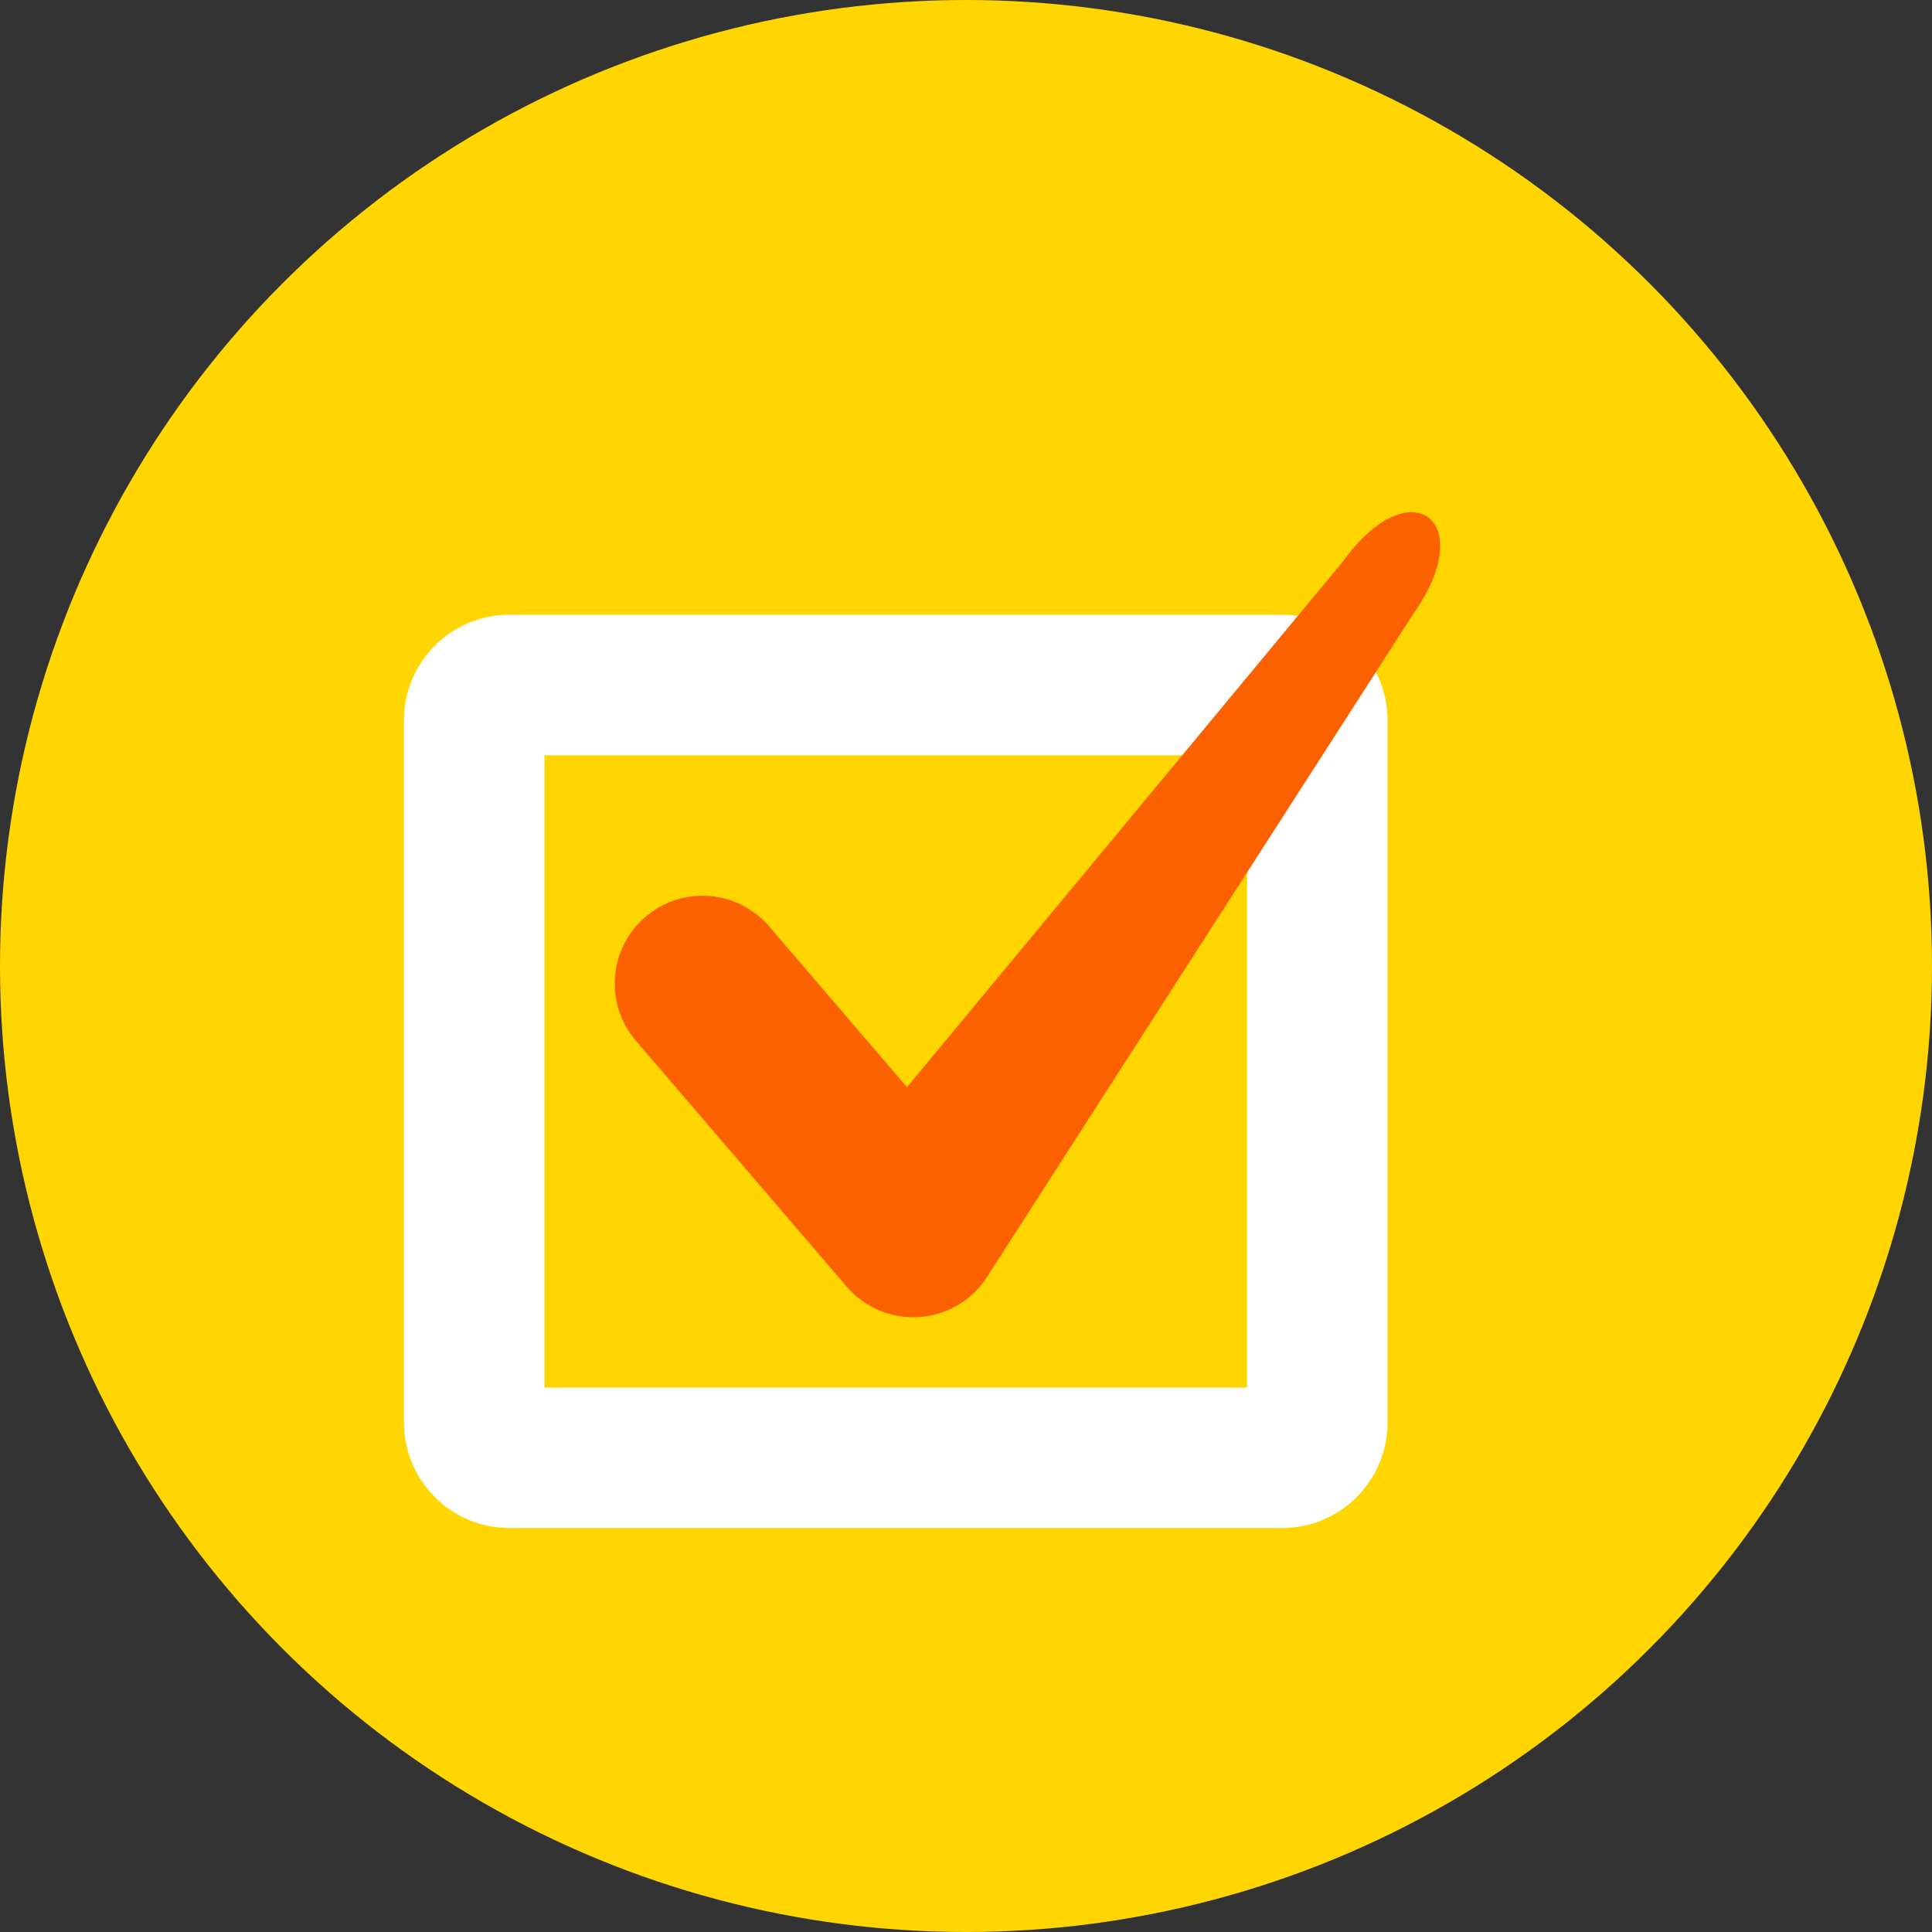
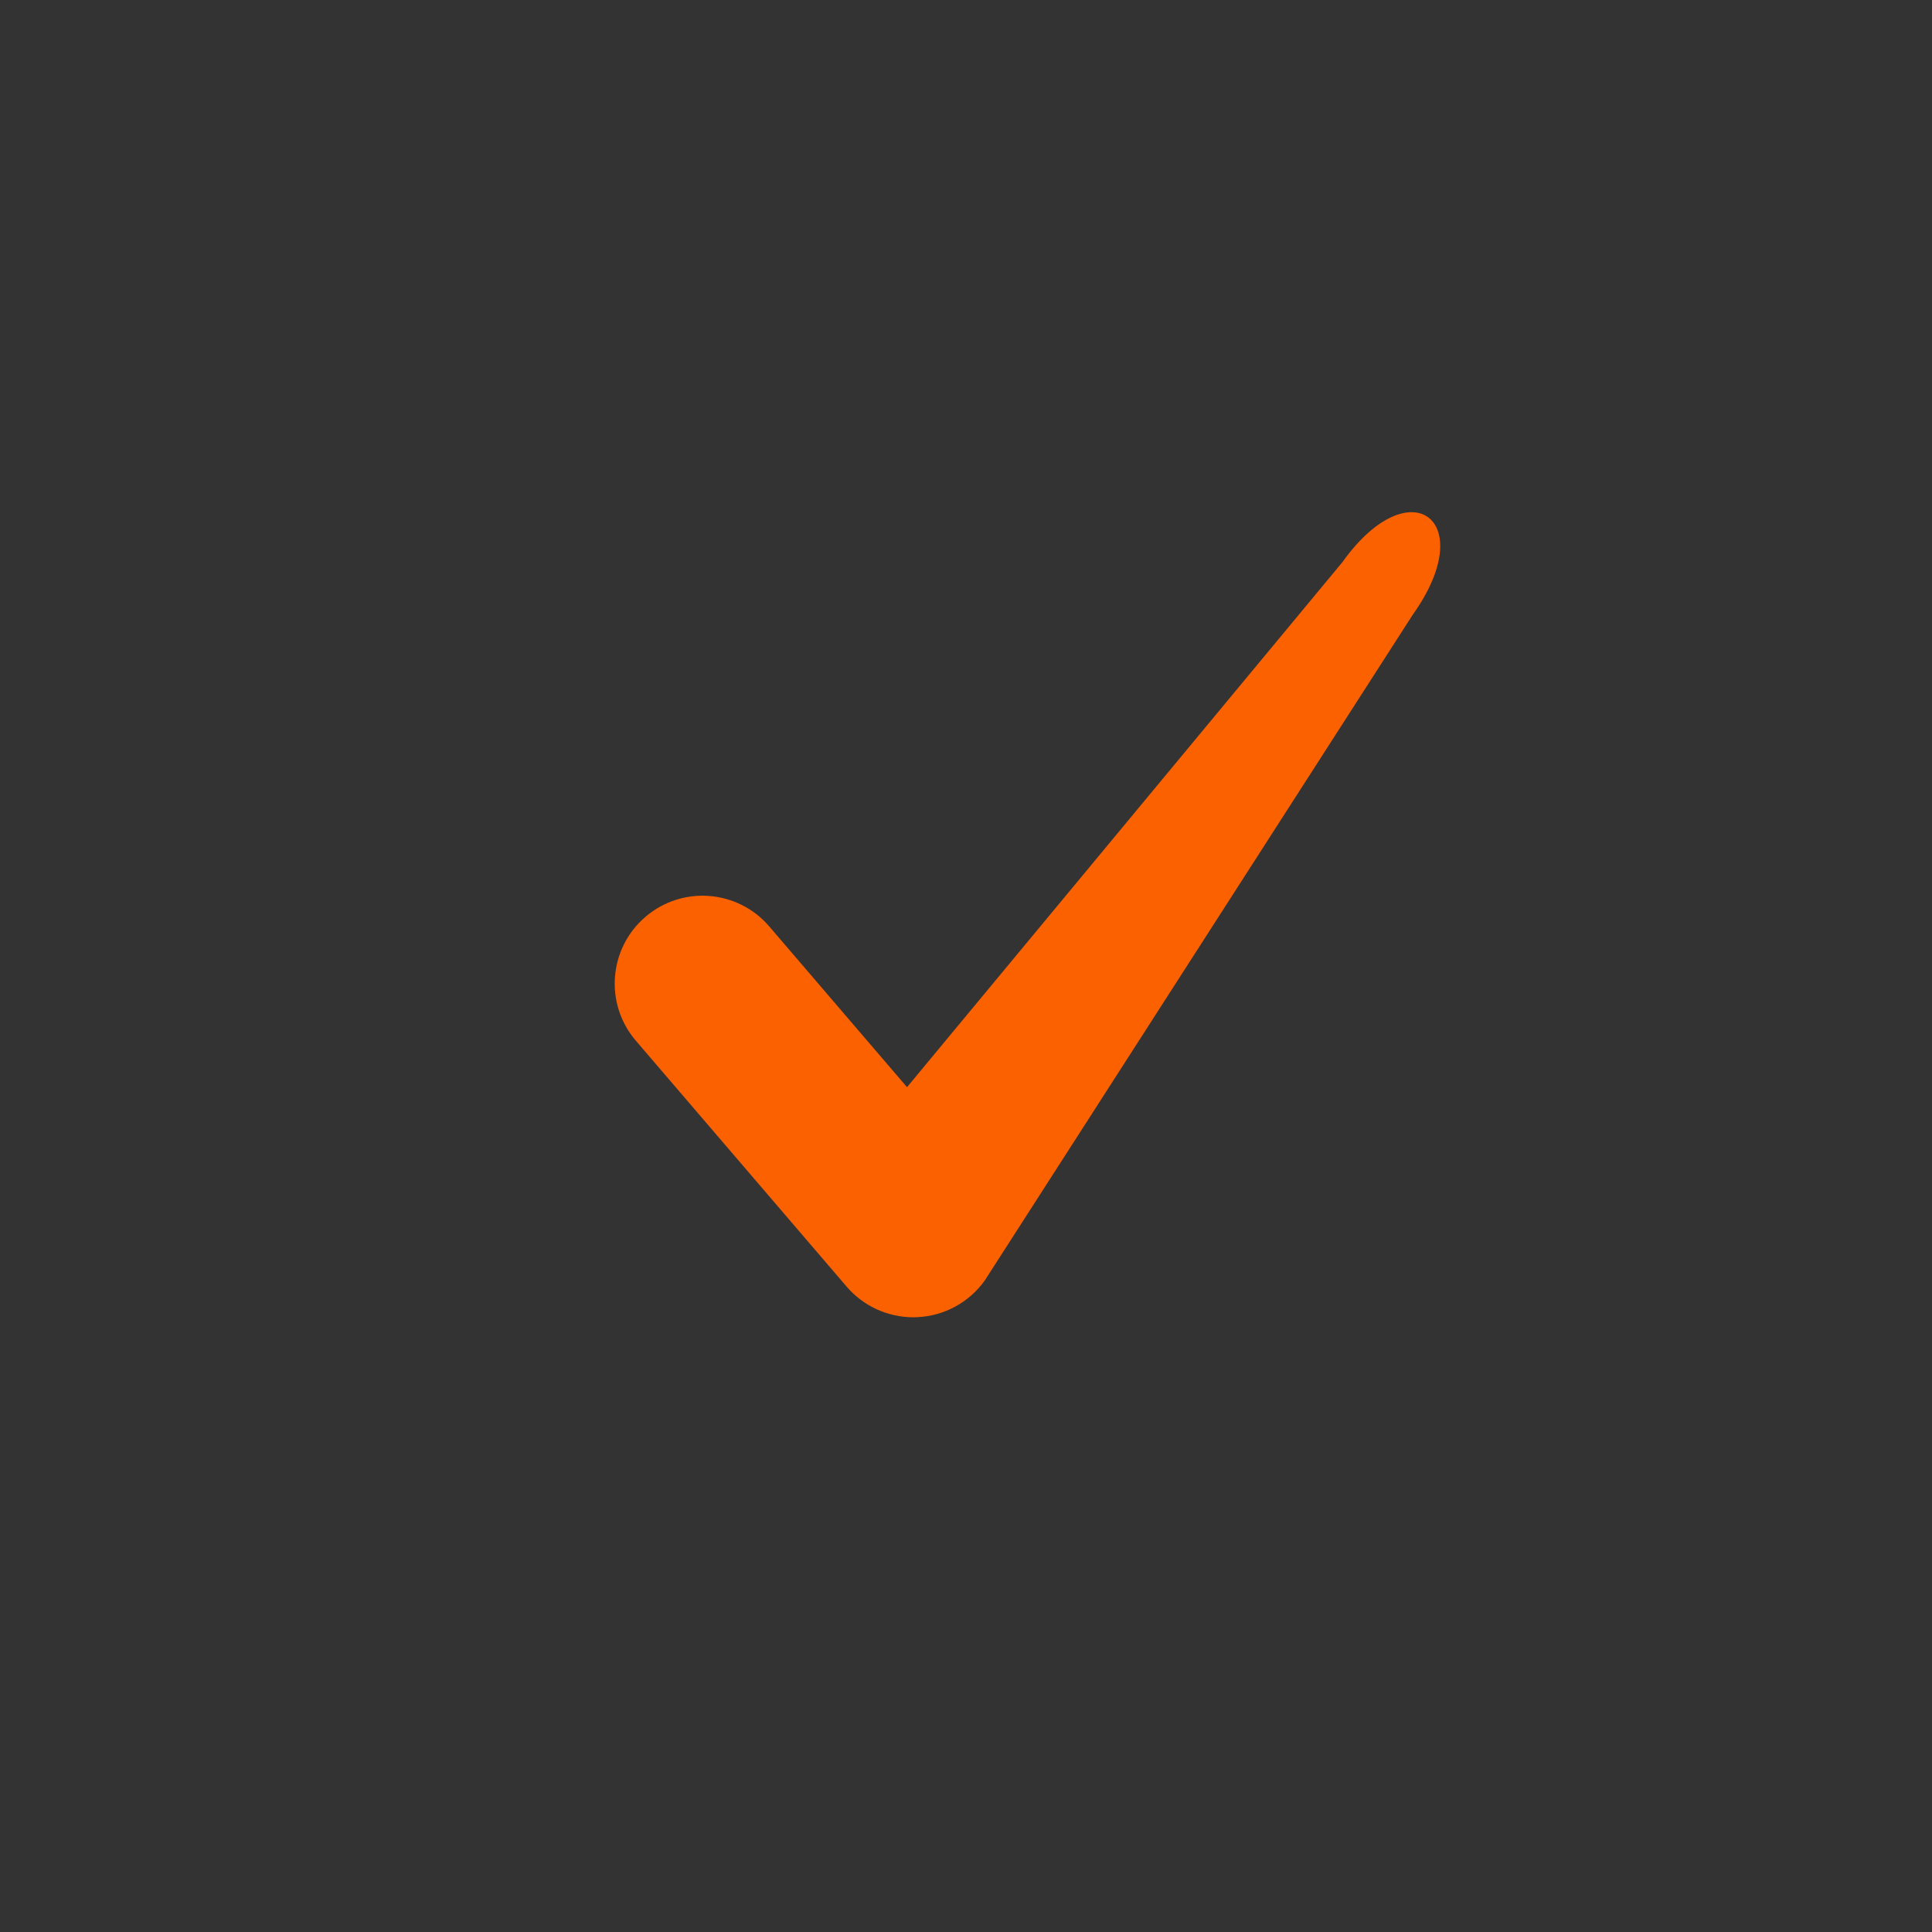
<svg xmlns="http://www.w3.org/2000/svg" version="1.1" id="Layer_1" x="0px" y="0px" viewBox="0 0 512 512" style="enable-background:new 0 0 512 512;" xml:space="preserve">
  <rect x="0" y="0" width="512" height="512" fill="#333333" stroke="none" />
-   <circle style="fill:#FFD600;" cx="256" cy="256" r="256" />
-   <path style="fill:#FFFFFF;" d="M339.782,404.945h-204.8c-15.402,0-27.927-12.525-27.927-27.927V190.836 c0-15.402,12.525-27.927,27.927-27.927h204.8c15.402,0,27.927,12.525,27.927,27.927v186.182 C367.709,392.42,355.184,404.945,339.782,404.945z M144.291,367.709h186.182V200.145H144.291V367.709z" />
  <path style="fill:#FC6100;" d="M242.036,349.091c-6.777,0-13.238-2.956-17.673-8.127L168.508,275.8 c-8.364-9.761-7.233-24.45,2.527-32.815c9.756-8.374,24.446-7.242,32.819,2.523l36.515,42.603l115.405-139.166 c17.864-25.023,36.561-11.166,18.618,13.964L260.971,339.344c-4.156,5.823-10.766,9.407-17.911,9.723 C242.716,349.082,242.376,349.091,242.036,349.091z" />
  <g> </g>
  <g> </g>
  <g> </g>
  <g> </g>
  <g> </g>
  <g> </g>
  <g> </g>
  <g> </g>
  <g> </g>
  <g> </g>
  <g> </g>
  <g> </g>
  <g> </g>
  <g> </g>
  <g> </g>
</svg>